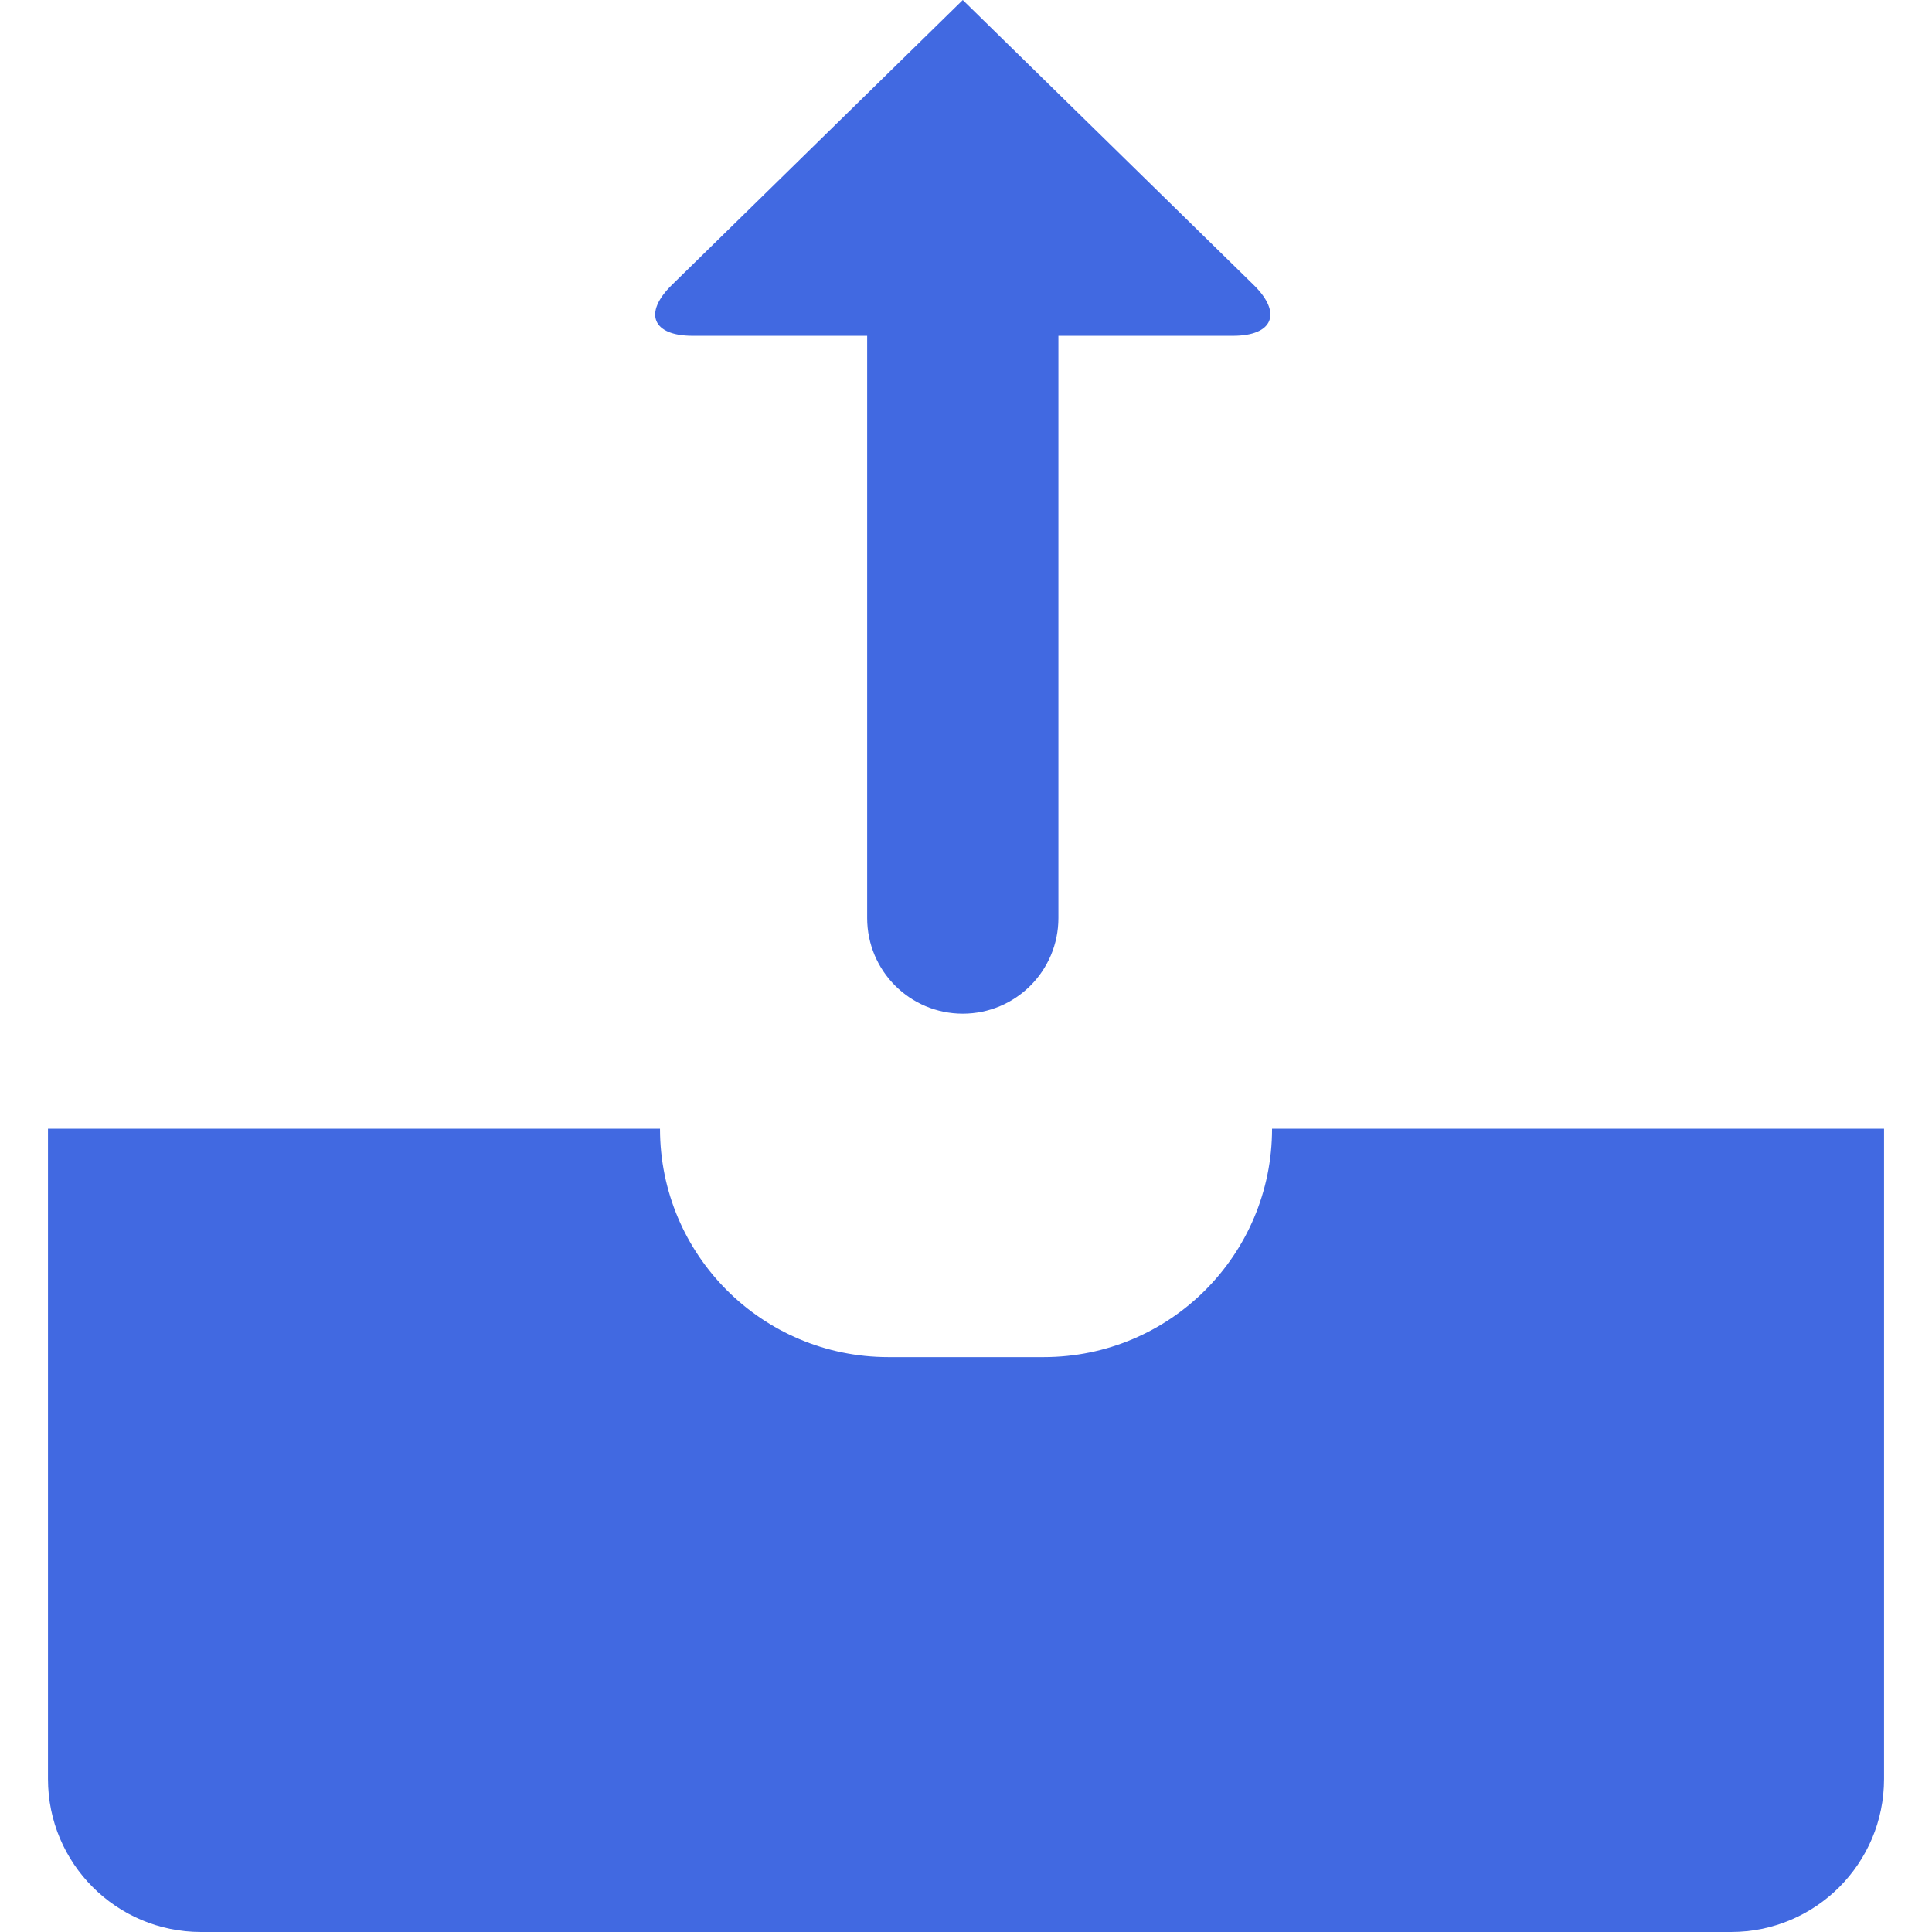
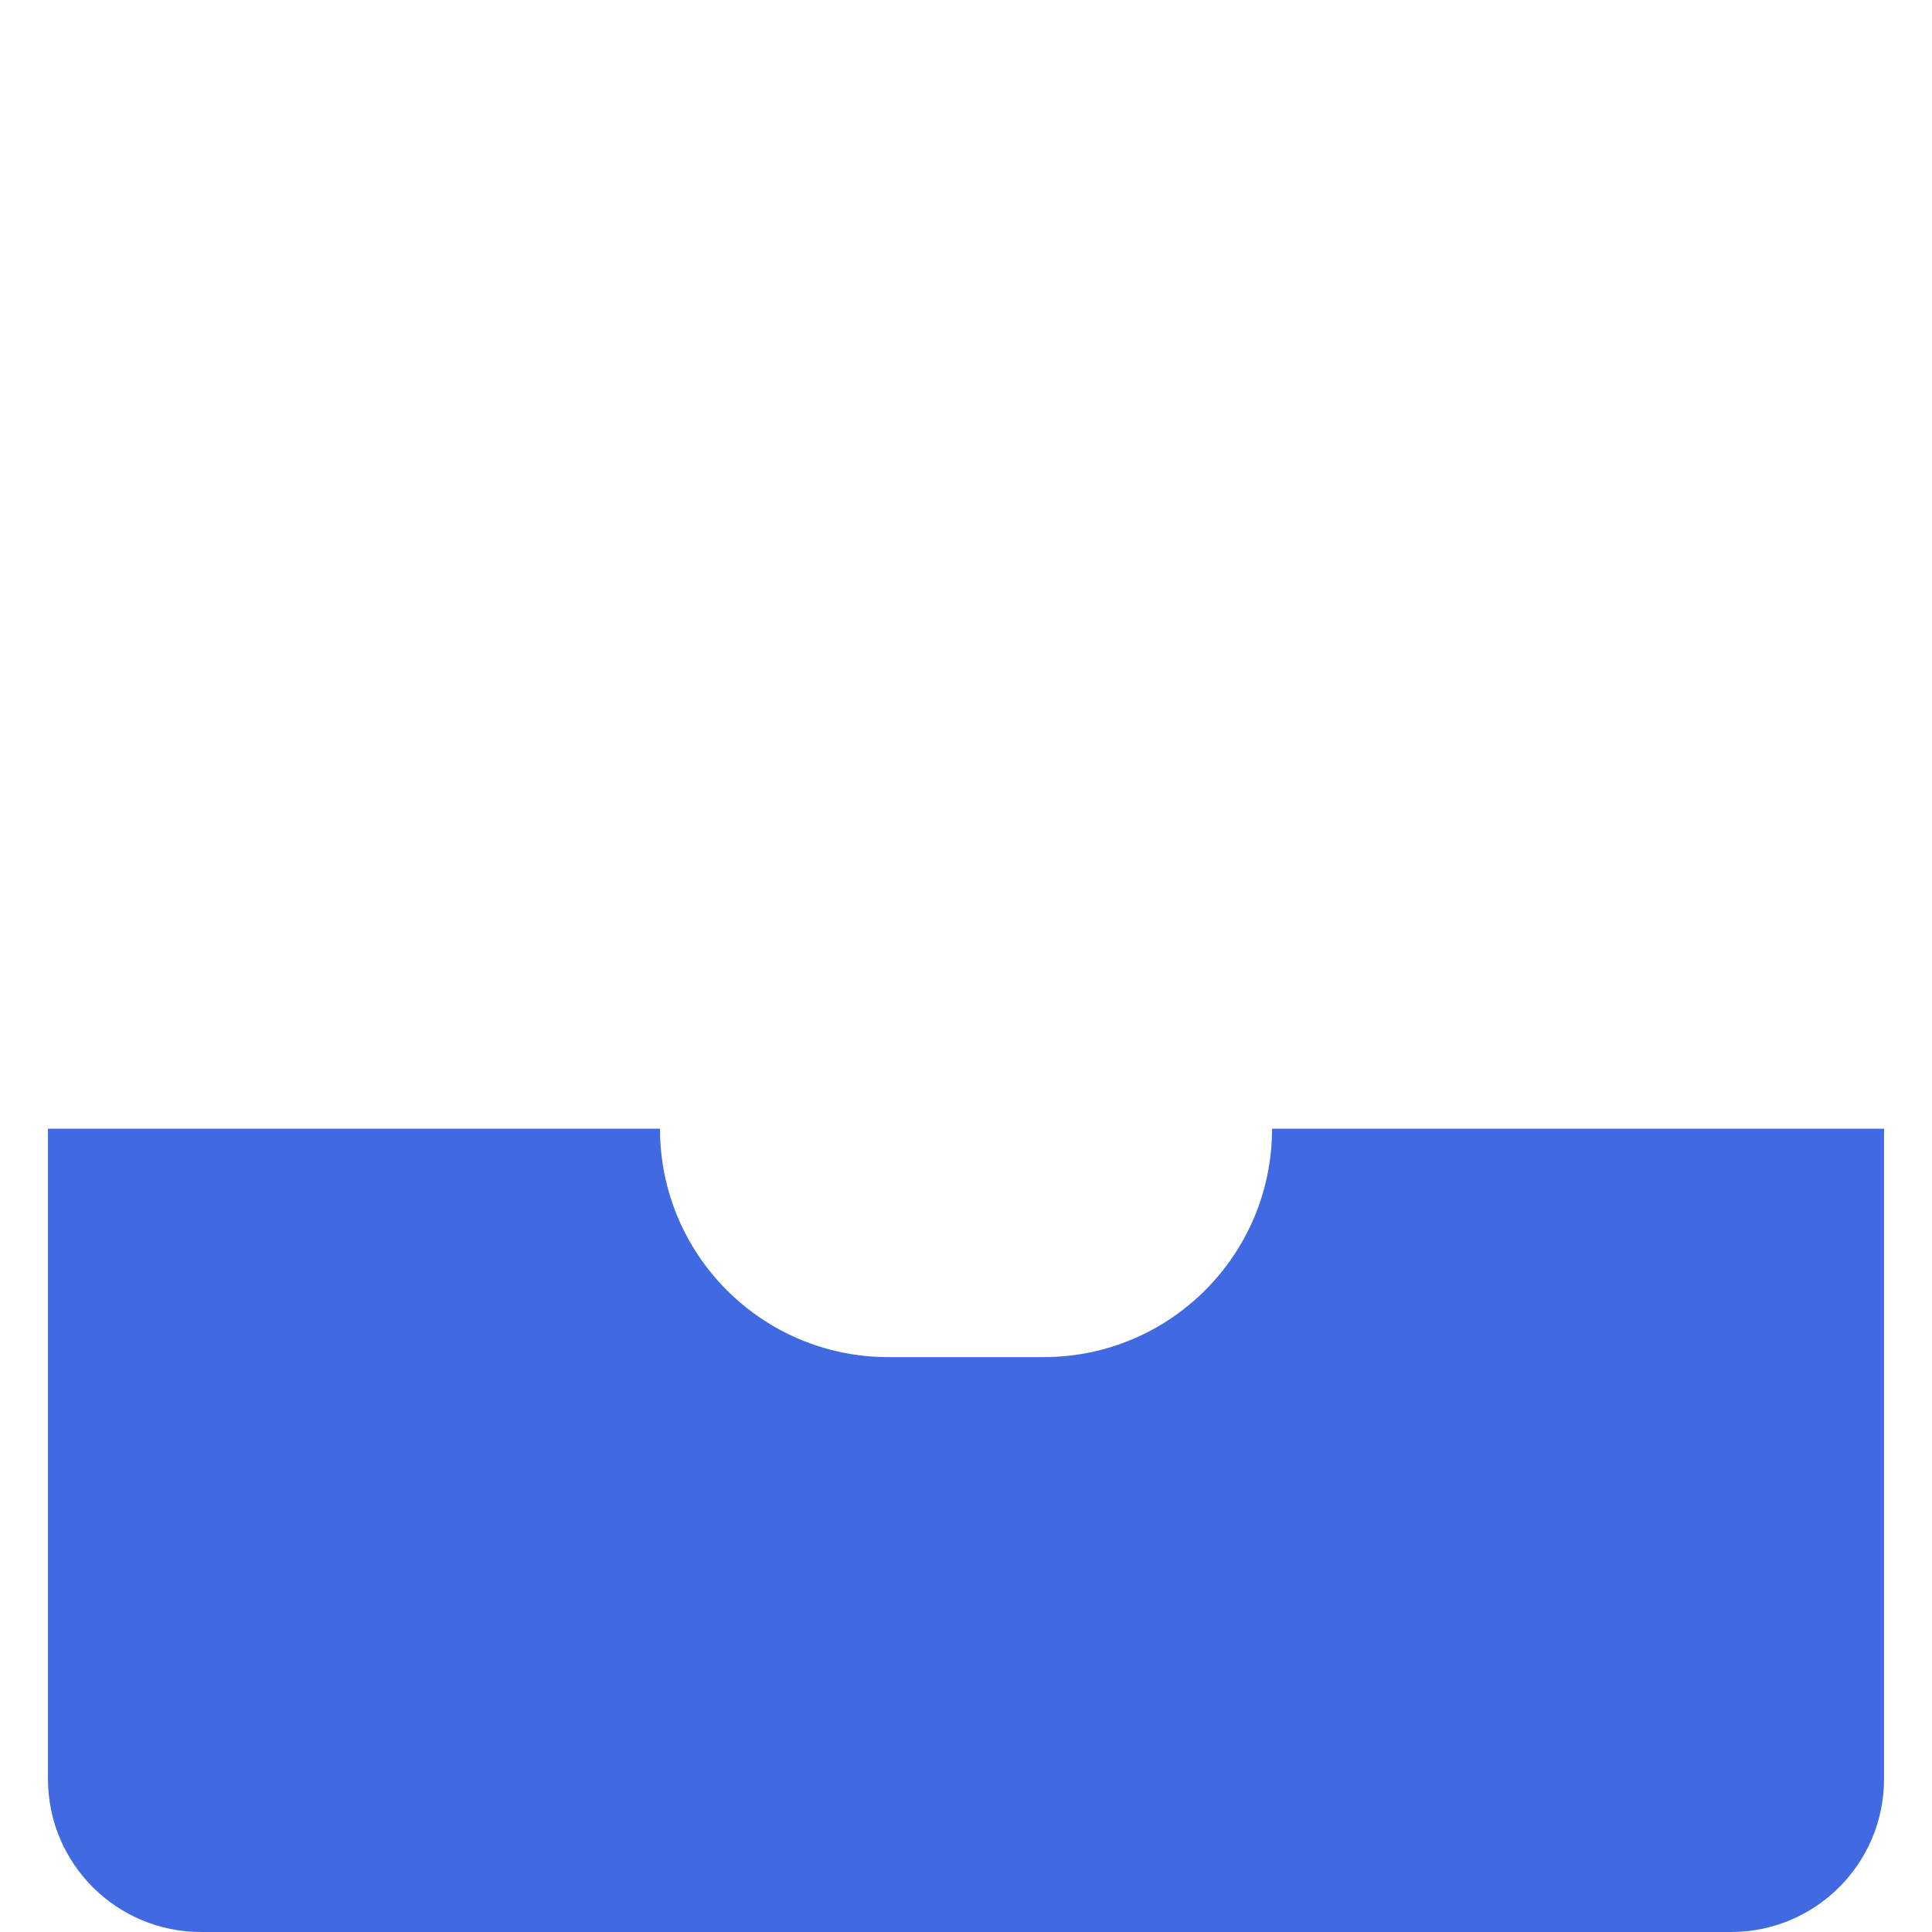
<svg xmlns="http://www.w3.org/2000/svg" version="1.1" id="Capa_1" x="0px" y="0px" width="50.508px" height="50.508px" viewBox="0 0 50.508 50.508" style="enable-background:new 0 0 50.508 50.508;" fill="royalblue" xml:space="preserve">
  <g>
    <g>
      <g>
        <path d="M33.255,29.508c0,3.299-2.673,5.971-5.97,5.971h-4.061c-3.297,0-5.97-2.672-5.97-5.971h-16v17c0,2.209,1.791,4,4,4h40     c2.209,0,4-1.791,4-4v-17H33.255z" />
-         <path d="M25.17,0l-7.608,7.452c-0.747,0.733-0.506,1.327,0.543,1.327h4.565V24c0,1.381,1.119,2.5,2.5,2.5s2.5-1.119,2.5-2.5     V8.779h4.564c1.051,0,1.29-0.595,0.543-1.327L25.17,0z" />
      </g>
    </g>
  </g>
  <g>
</g>
  <g>
</g>
  <g>
</g>
  <g>
</g>
  <g>
</g>
  <g>
</g>
  <g>
</g>
  <g>
</g>
  <g>
</g>
  <g>
</g>
  <g>
</g>
  <g>
</g>
  <g>
</g>
  <g>
</g>
  <g>
</g>
</svg>